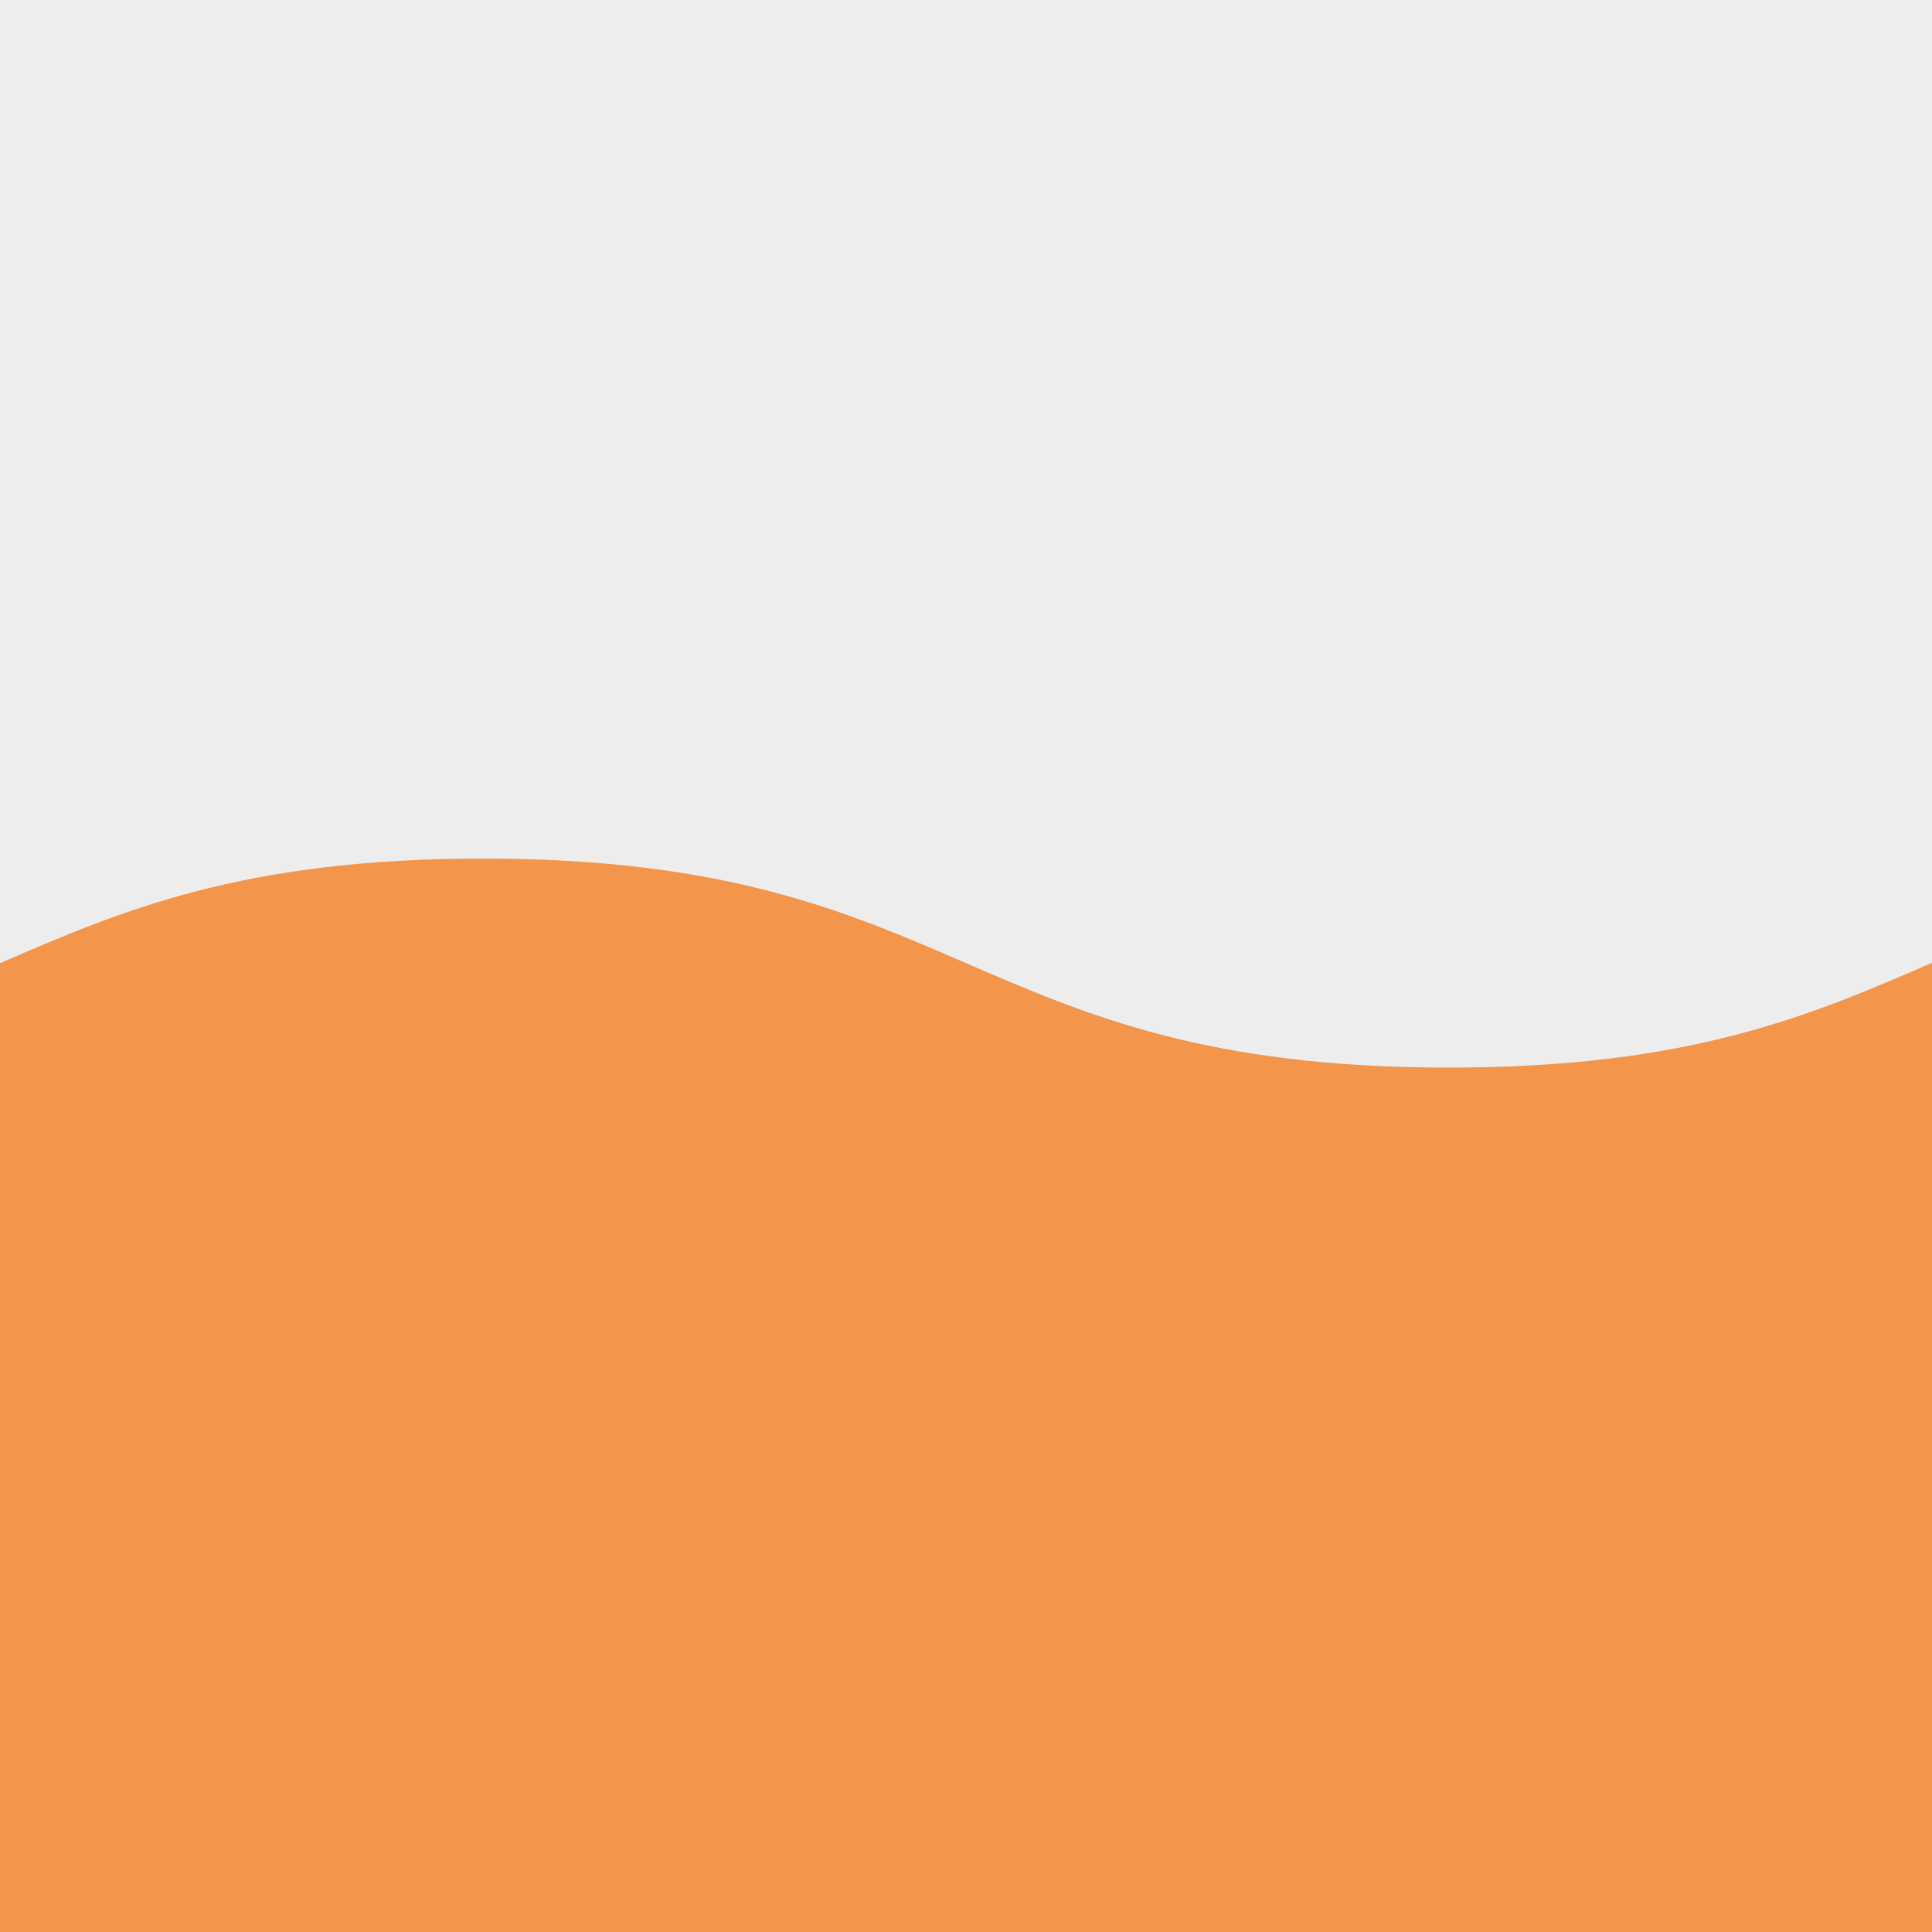
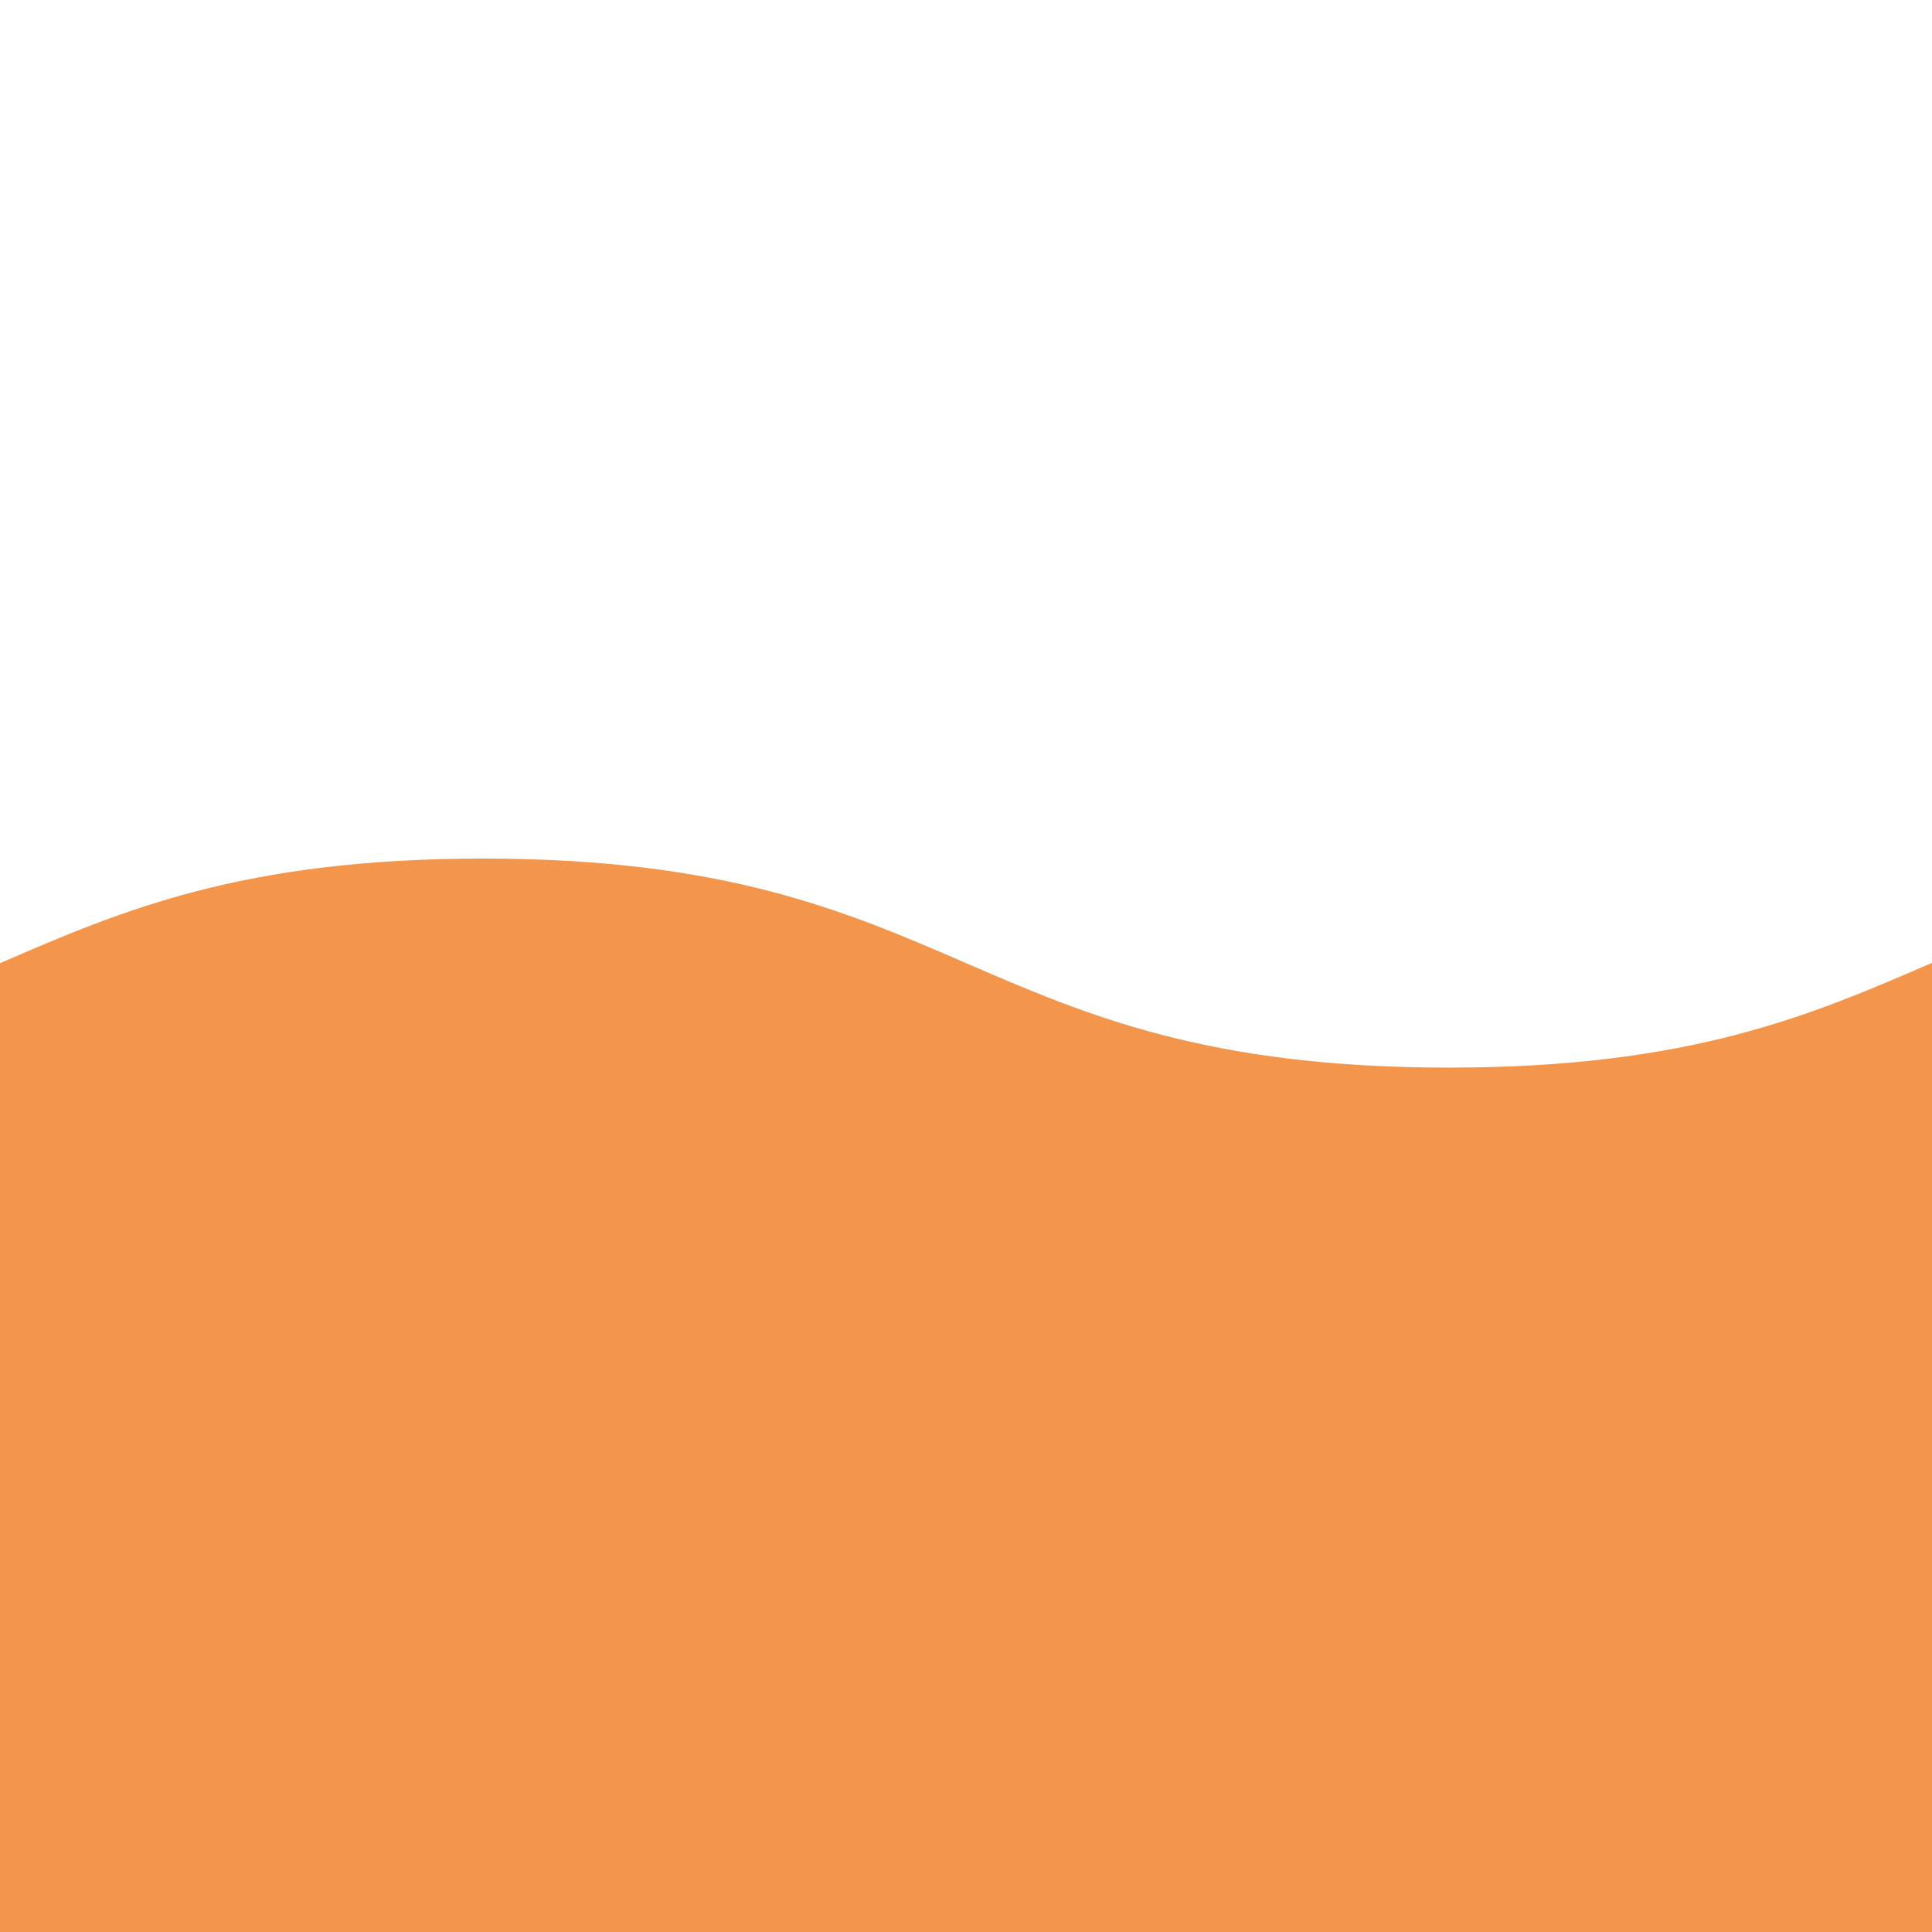
<svg xmlns="http://www.w3.org/2000/svg" id="Ebene_1" data-name="Ebene 1" viewBox="0 0 305 305">
  <defs>
    <style>.cls-1{fill:#eeeded;}.cls-2{fill:#f3954a;}</style>
  </defs>
-   <rect class="cls-1" width="305" height="305" />
  <path class="cls-2" d="M228.73,168.54c-76.23,0-76.23-33-152.46-33-38.14,0-57.2,8.26-76.27,16.52V305H305V152C285.93,160.27,266.87,168.54,228.73,168.54Z" />
</svg>